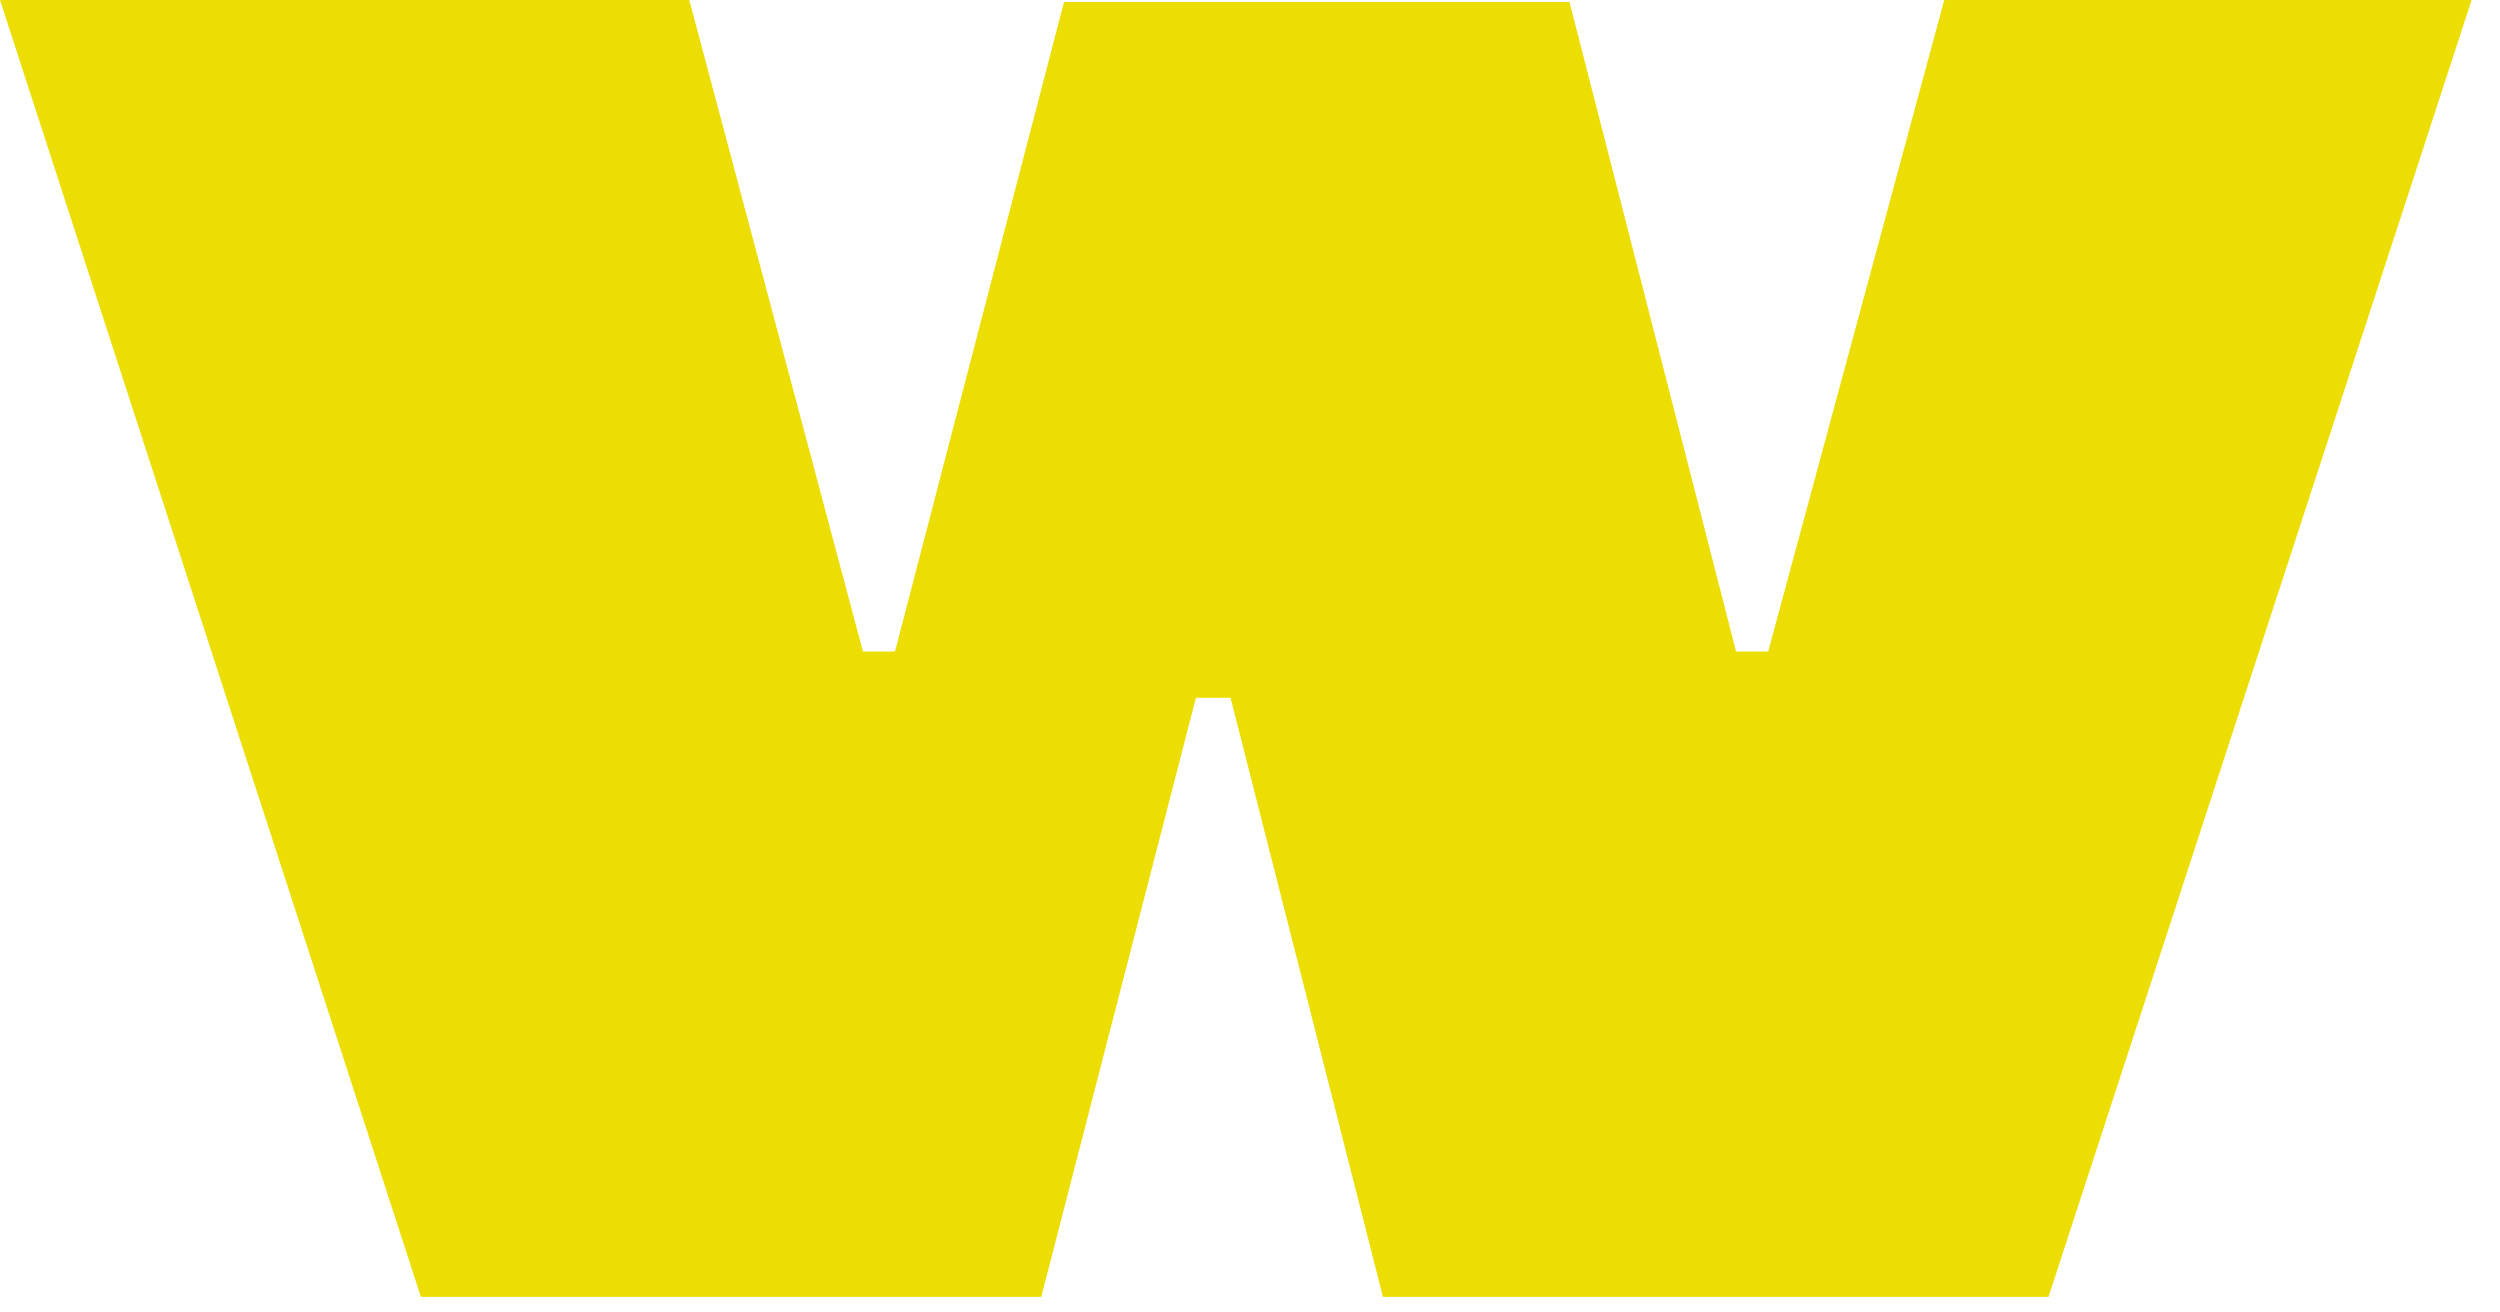
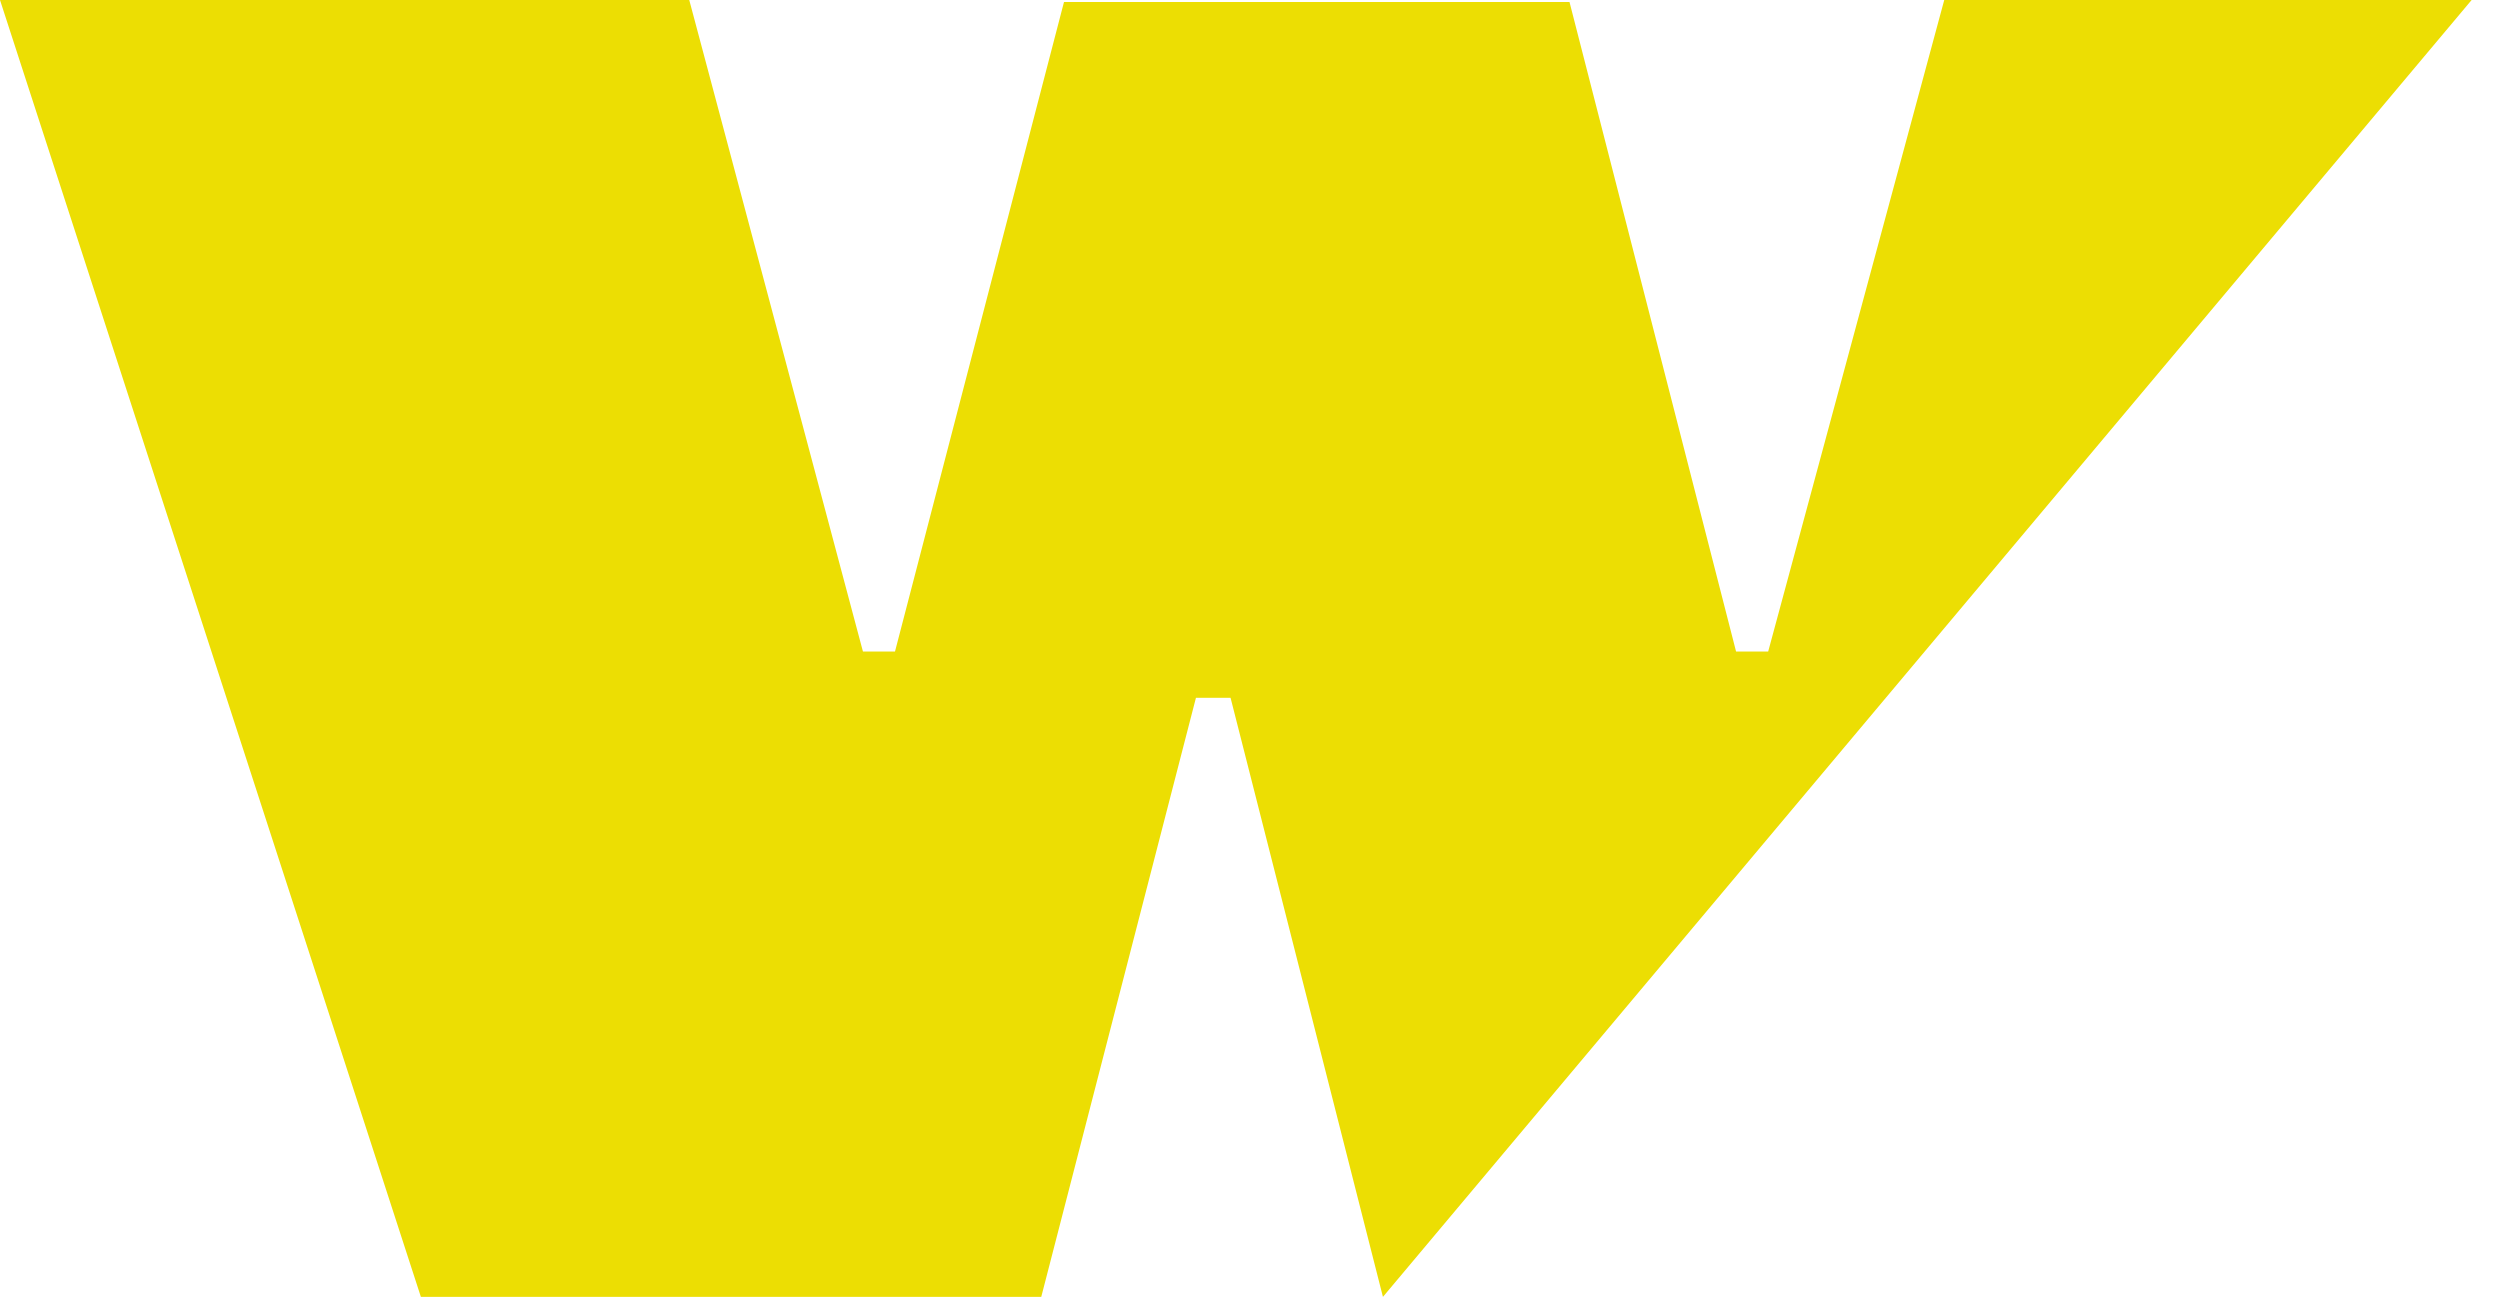
<svg xmlns="http://www.w3.org/2000/svg" fill="none" height="100%" overflow="visible" preserveAspectRatio="none" style="display: block;" viewBox="0 0 40 21" width="100%">
-   <path d="M31.108 0L28.291 10.424H27.777L25.112 0.032H17.024L14.32 10.424H13.807L11.028 0H0L6.734 20.75H16.66L19.135 11.165H19.689L22.127 20.75H32.776L39.546 0H31.108Z" fill="#ECDE03" id="Vector" />
+   <path d="M31.108 0L28.291 10.424H27.777L25.112 0.032H17.024L14.32 10.424H13.807L11.028 0H0L6.734 20.75H16.66L19.135 11.165H19.689L22.127 20.75L39.546 0H31.108Z" fill="#ECDE03" id="Vector" />
</svg>